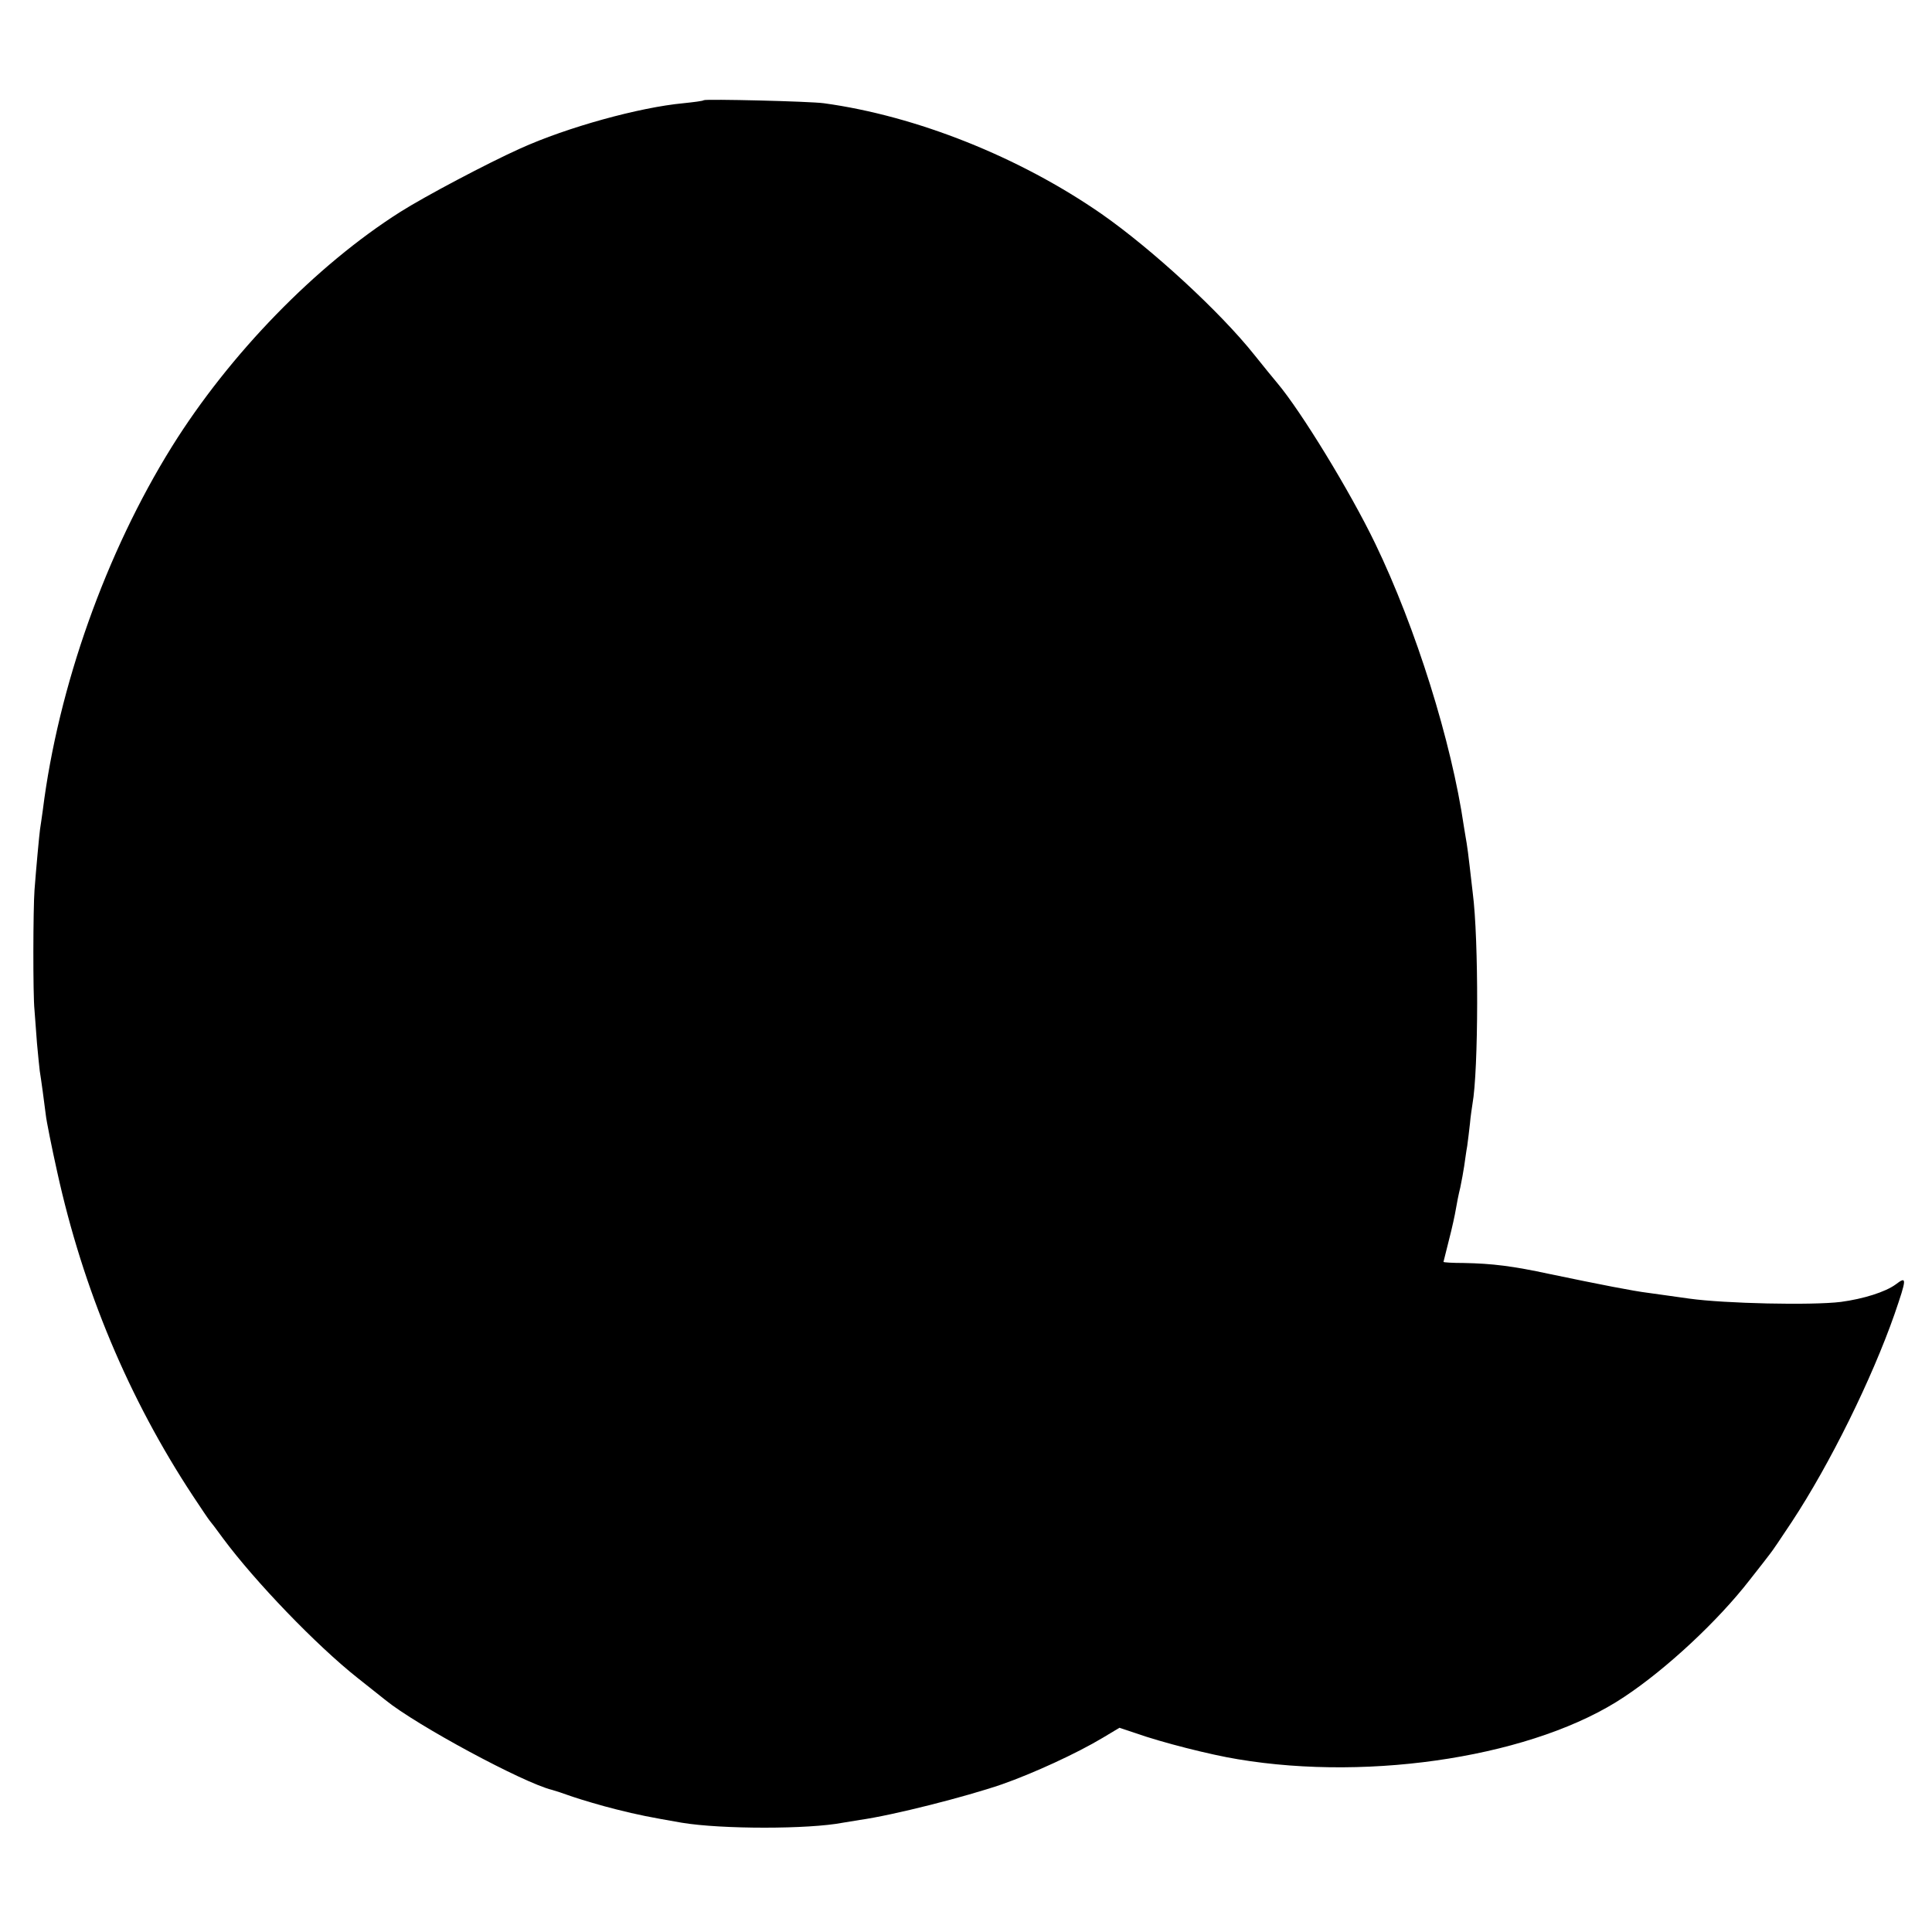
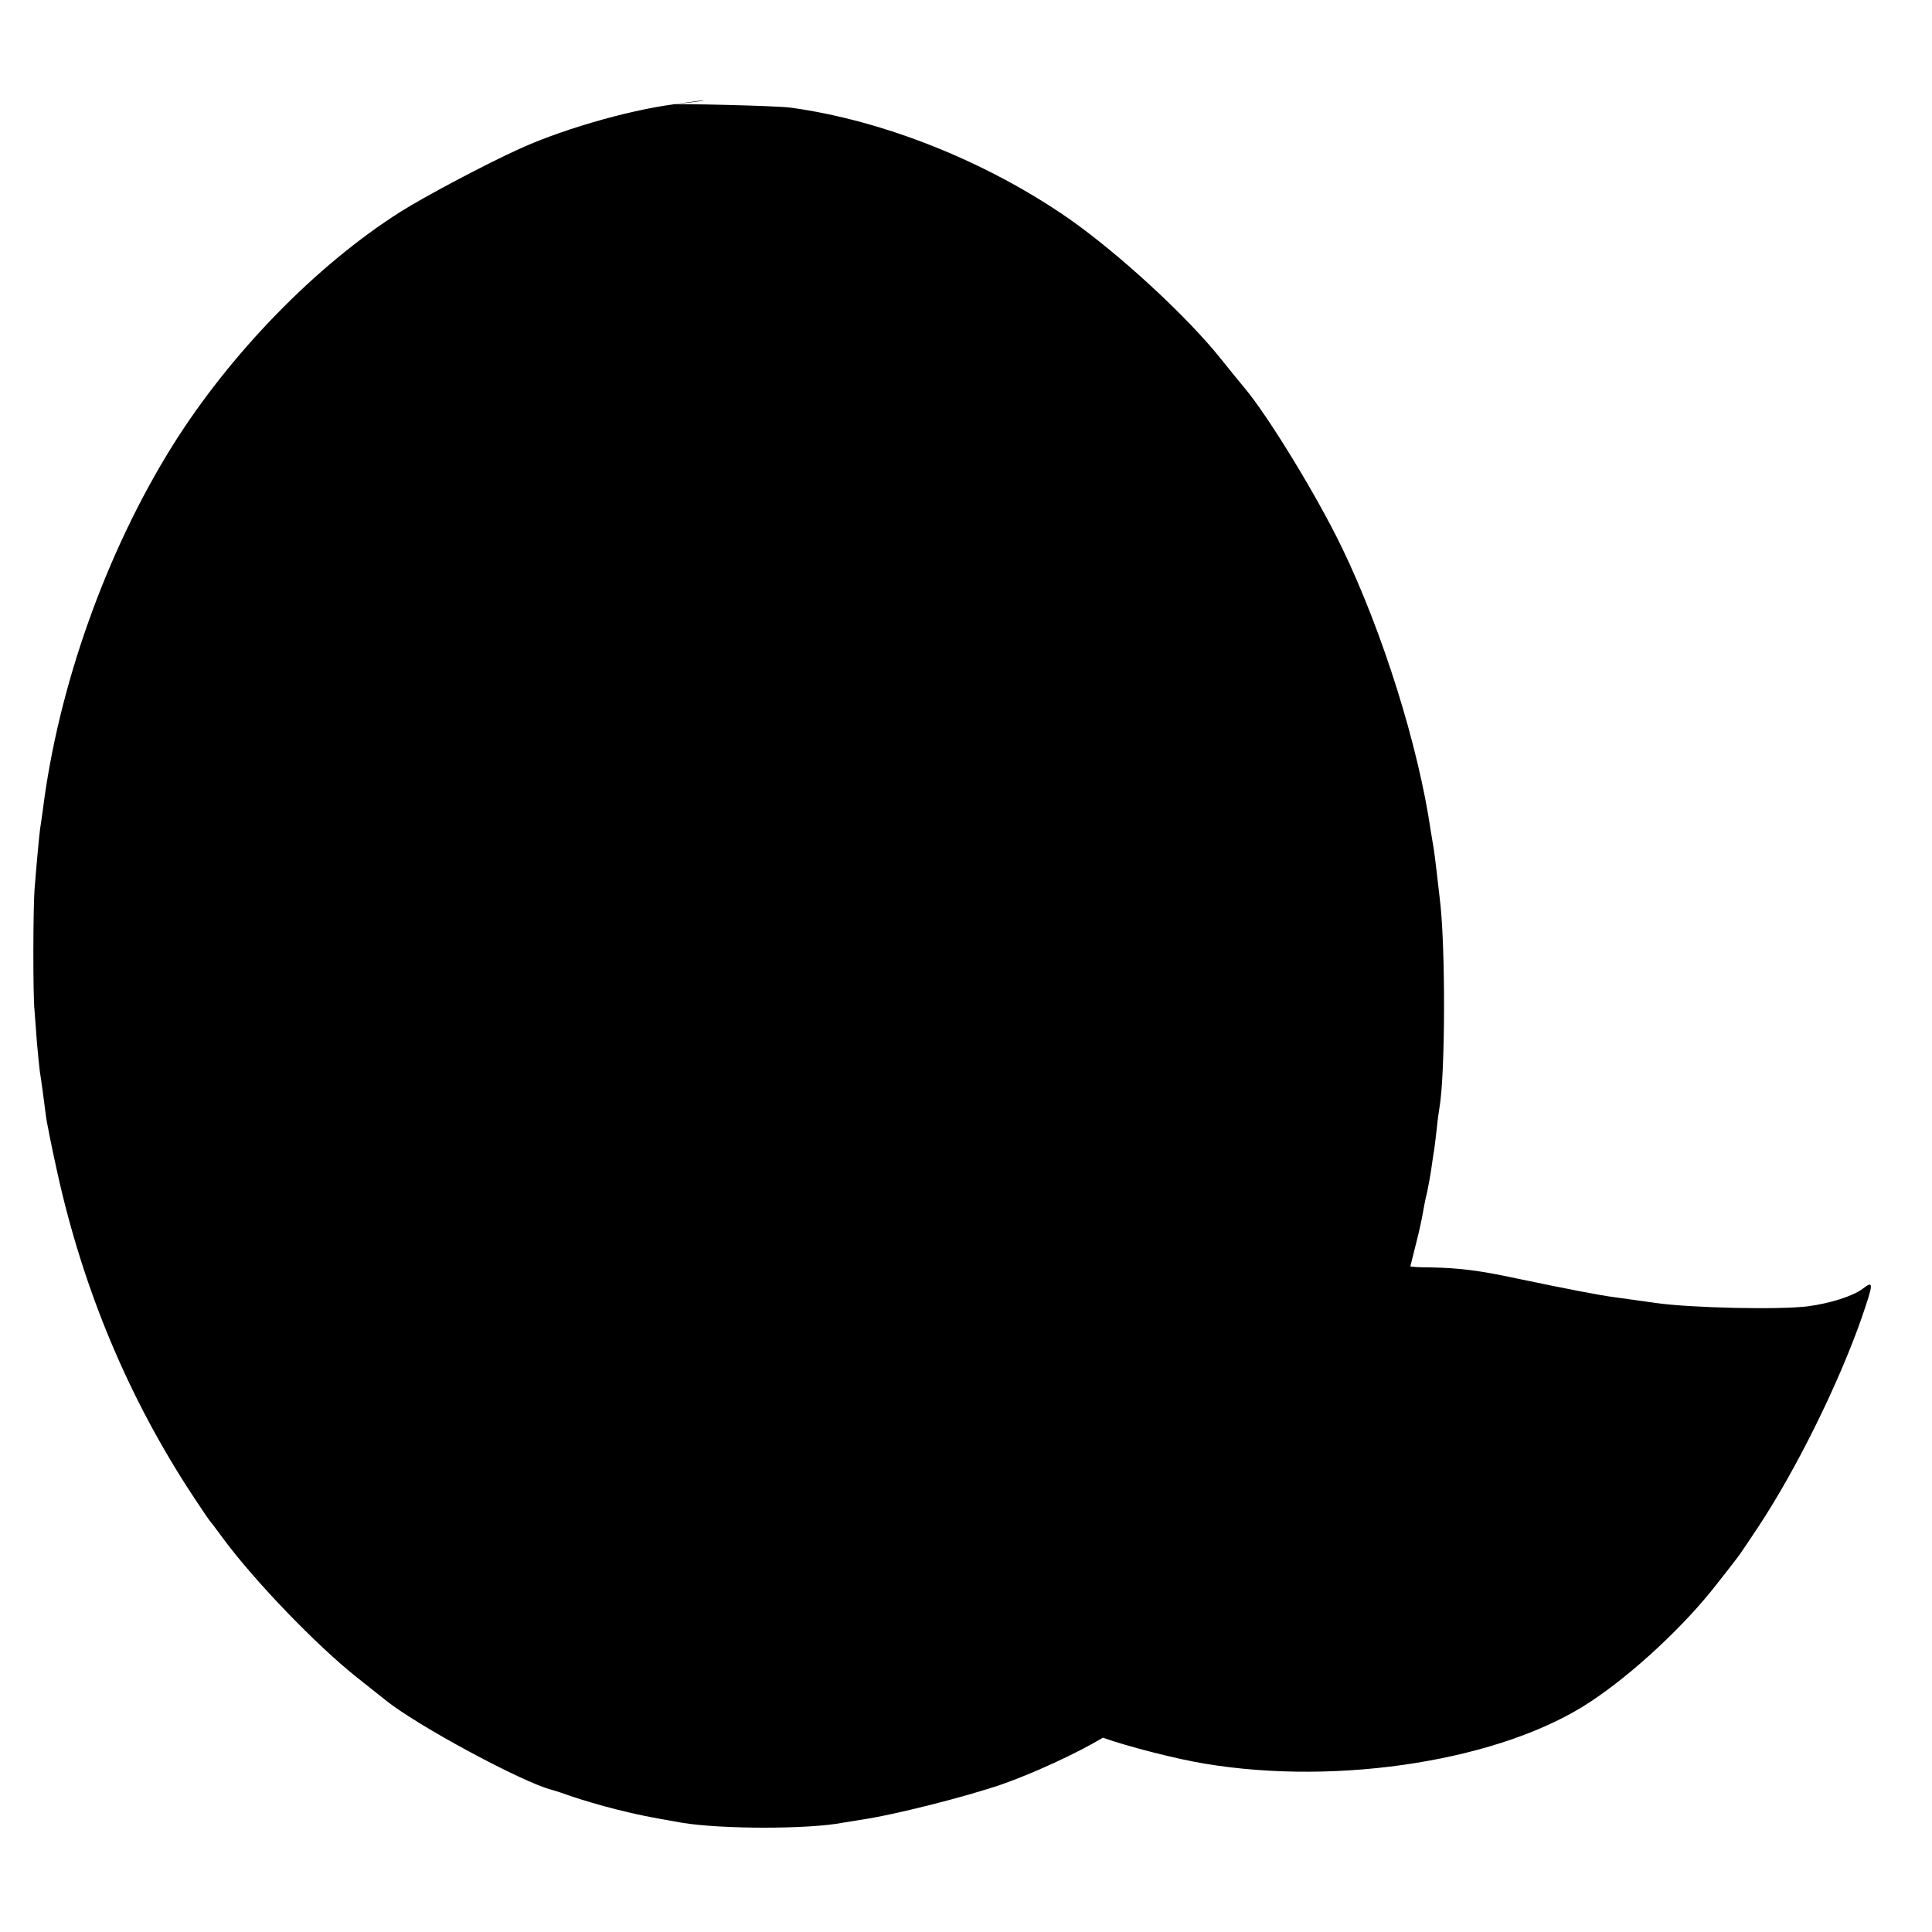
<svg xmlns="http://www.w3.org/2000/svg" version="1.0" width="700pt" height="700pt" viewBox="0 0 700 700" preserveAspectRatio="xMidYMid meet">
  <g transform="translate(0,700) scale(0.1,-0.1)" fill="#000000" stroke="none">
-     <path d="M2550 6637 c-3 -3 -36 -7 -74 -11 -160 -15 -421 -87 -591 -164 -118 -53 -345 -173 -435 -230 -306 -194 -618 -515 -827 -850 -239 -384 -412 -870 -468 -1318 -4 -27 -8 -58 -10 -69 -3 -22 -14 -140 -20 -220 -5 -67 -6 -379 0 -435 2 -25 6 -79 9 -120 4 -41 8 -86 10 -100 4 -23 18 -126 22 -160 2 -20 22 -120 41 -205 94 -428 260 -823 492 -1175 31 -47 58 -87 61 -90 3 -3 25 -32 49 -65 115 -155 337 -386 486 -504 50 -39 95 -76 102 -81 112 -91 500 -300 603 -325 8 -2 42 -13 75 -25 33 -11 103 -32 155 -45 83 -21 125 -29 240 -49 144 -24 460 -24 584 0 11 2 38 6 61 10 121 17 384 84 515 129 114 40 271 112 366 169 l60 36 60 -20 c93 -33 270 -78 369 -94 489 -82 1082 13 1400 226 154 102 340 276 454 423 35 44 68 87 74 95 7 8 42 60 79 116 139 211 290 518 372 752 45 131 46 140 4 108 -37 -27 -116 -52 -198 -63 -105 -13 -422 -6 -550 12 -69 10 -109 15 -150 21 -50 6 -173 30 -355 68 -135 29 -207 38 -312 40 -40 0 -73 2 -73 4 0 1 9 37 20 80 11 42 22 93 25 112 3 19 10 54 16 78 5 23 11 58 14 77 3 19 7 52 11 73 3 20 7 57 10 82 2 25 7 56 9 70 22 121 23 597 1 765 -2 17 -7 59 -11 95 -4 36 -9 74 -11 85 -2 10 -6 37 -10 60 -45 309 -174 720 -321 1025 -91 189 -269 480 -355 582 -13 15 -50 61 -83 102 -124 156 -372 384 -554 511 -297 206 -670 355 -1006 401 -50 7 -429 16 -435 11z" />
+     <path d="M2550 6637 c-3 -3 -36 -7 -74 -11 -160 -15 -421 -87 -591 -164 -118 -53 -345 -173 -435 -230 -306 -194 -618 -515 -827 -850 -239 -384 -412 -870 -468 -1318 -4 -27 -8 -58 -10 -69 -3 -22 -14 -140 -20 -220 -5 -67 -6 -379 0 -435 2 -25 6 -79 9 -120 4 -41 8 -86 10 -100 4 -23 18 -126 22 -160 2 -20 22 -120 41 -205 94 -428 260 -823 492 -1175 31 -47 58 -87 61 -90 3 -3 25 -32 49 -65 115 -155 337 -386 486 -504 50 -39 95 -76 102 -81 112 -91 500 -300 603 -325 8 -2 42 -13 75 -25 33 -11 103 -32 155 -45 83 -21 125 -29 240 -49 144 -24 460 -24 584 0 11 2 38 6 61 10 121 17 384 84 515 129 114 40 271 112 366 169 c93 -33 270 -78 369 -94 489 -82 1082 13 1400 226 154 102 340 276 454 423 35 44 68 87 74 95 7 8 42 60 79 116 139 211 290 518 372 752 45 131 46 140 4 108 -37 -27 -116 -52 -198 -63 -105 -13 -422 -6 -550 12 -69 10 -109 15 -150 21 -50 6 -173 30 -355 68 -135 29 -207 38 -312 40 -40 0 -73 2 -73 4 0 1 9 37 20 80 11 42 22 93 25 112 3 19 10 54 16 78 5 23 11 58 14 77 3 19 7 52 11 73 3 20 7 57 10 82 2 25 7 56 9 70 22 121 23 597 1 765 -2 17 -7 59 -11 95 -4 36 -9 74 -11 85 -2 10 -6 37 -10 60 -45 309 -174 720 -321 1025 -91 189 -269 480 -355 582 -13 15 -50 61 -83 102 -124 156 -372 384 -554 511 -297 206 -670 355 -1006 401 -50 7 -429 16 -435 11z" />
  </g>
</svg>